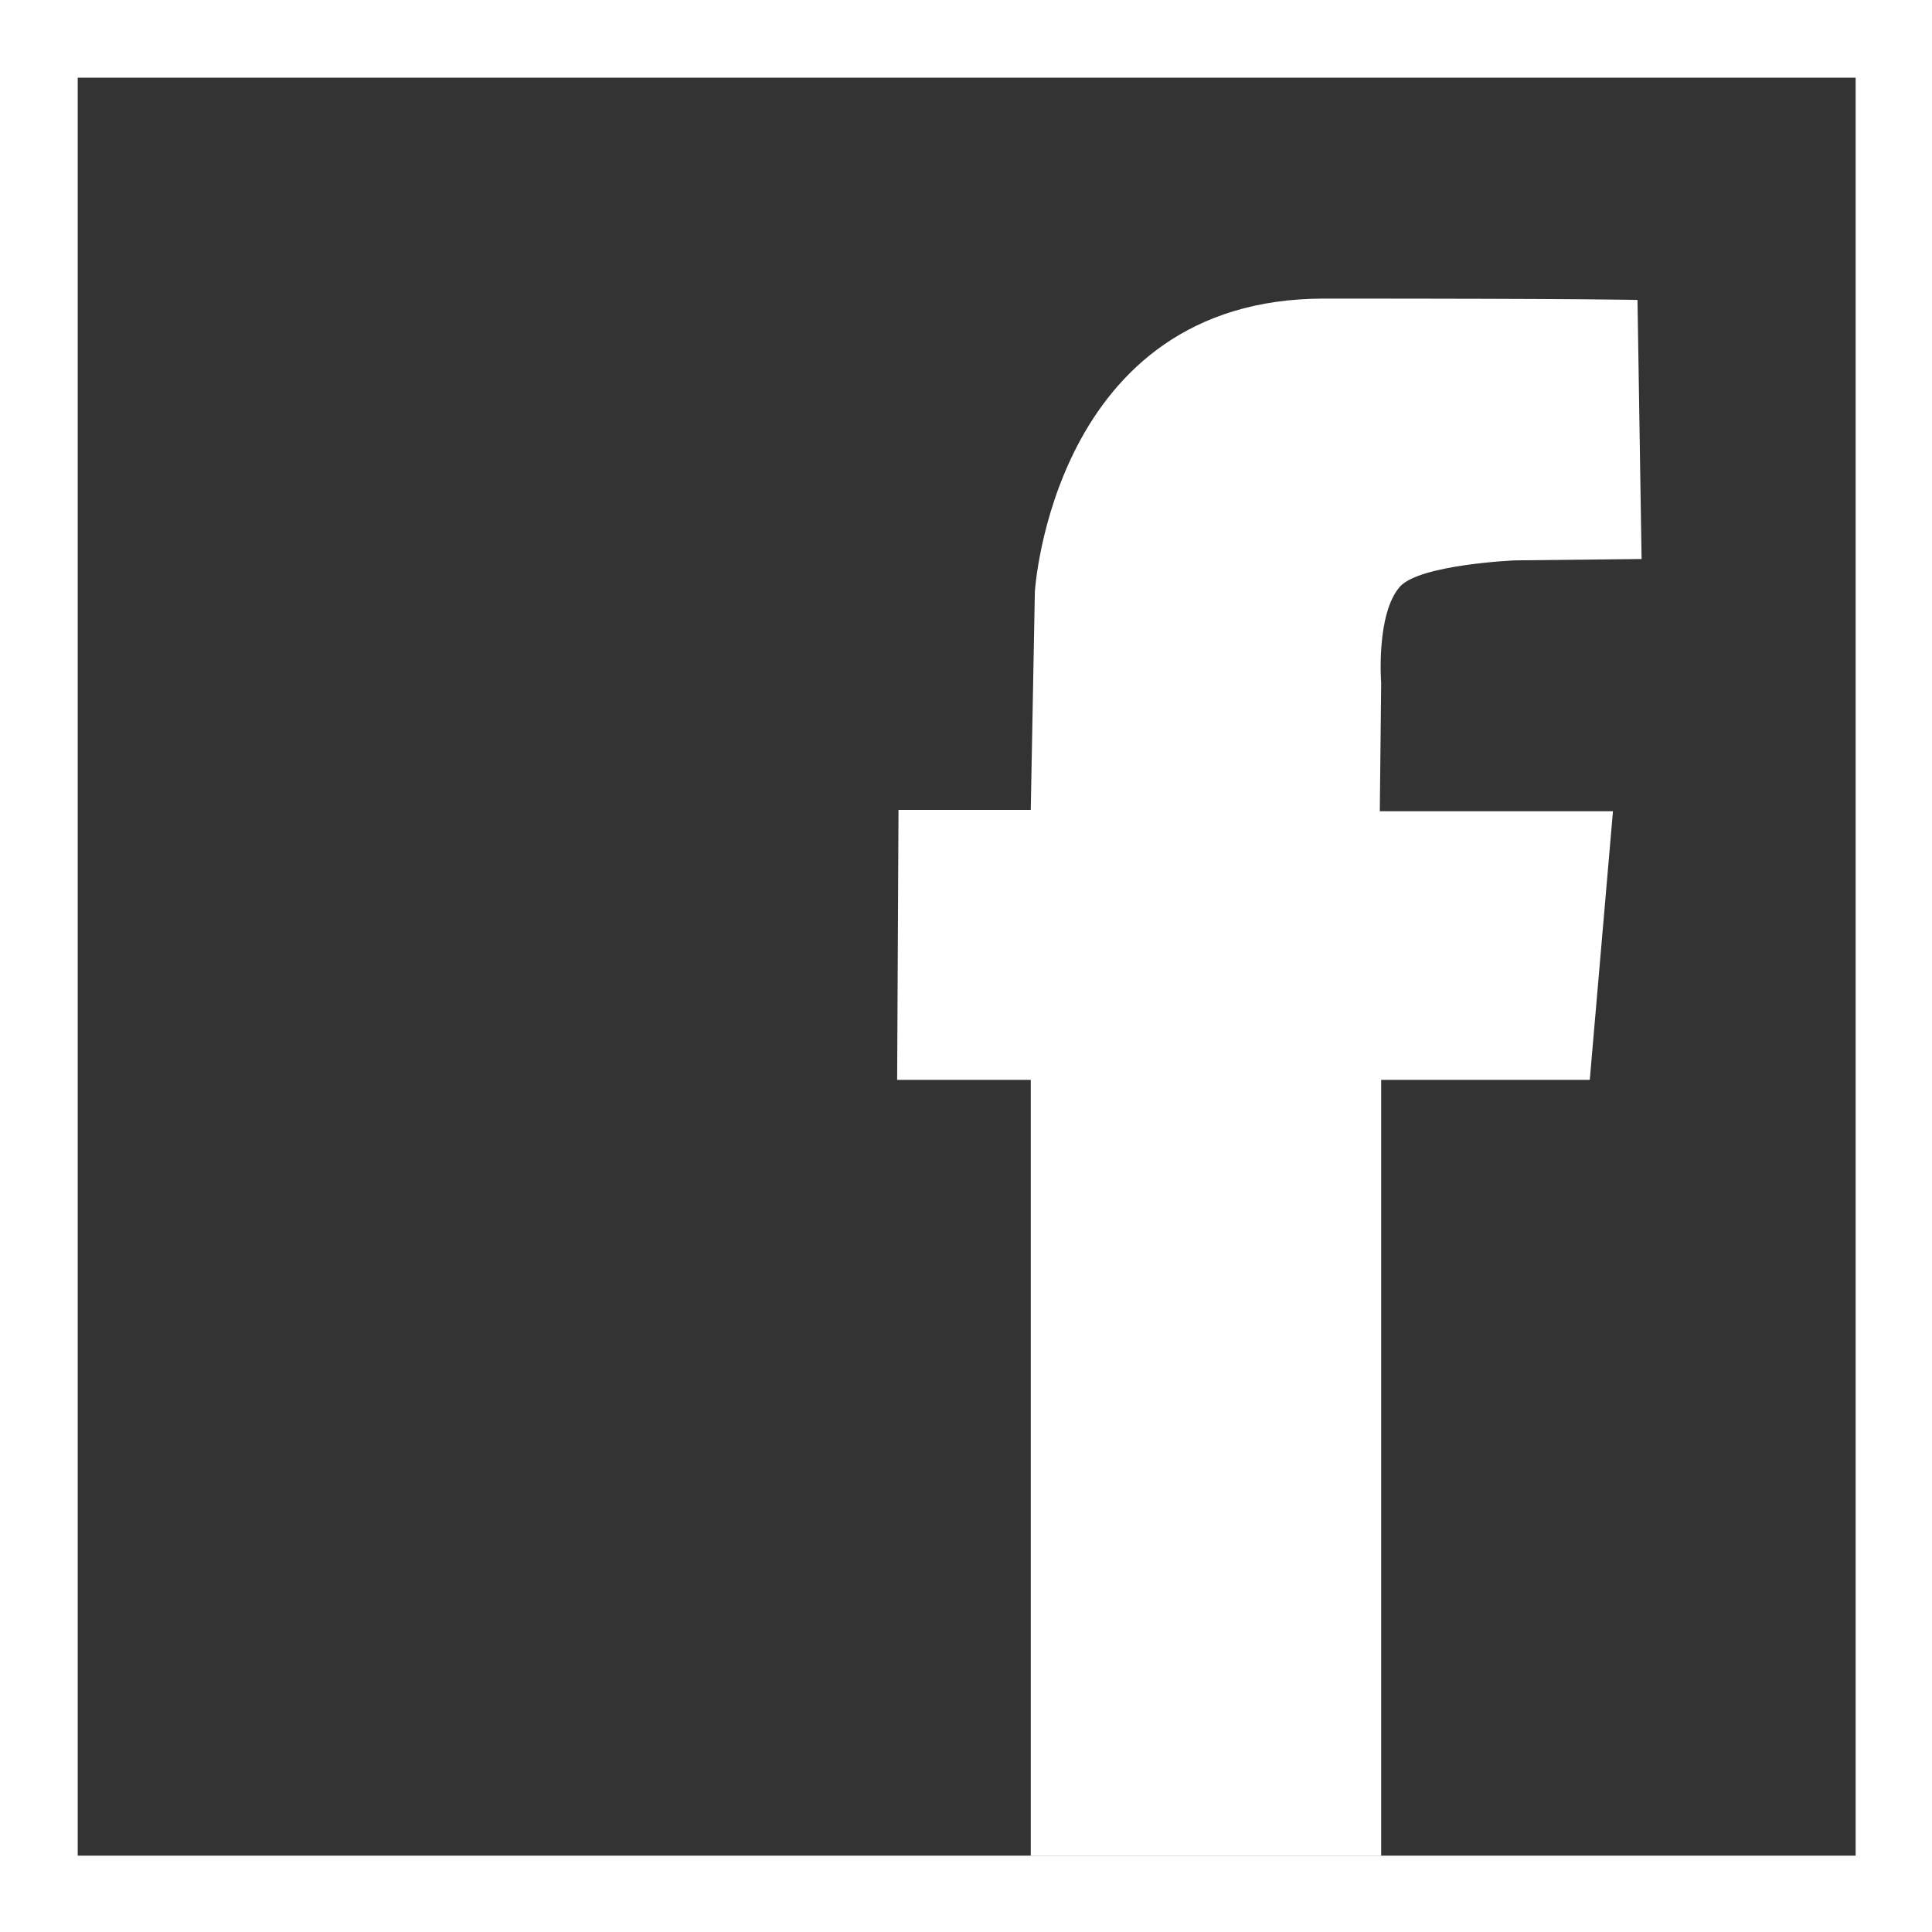
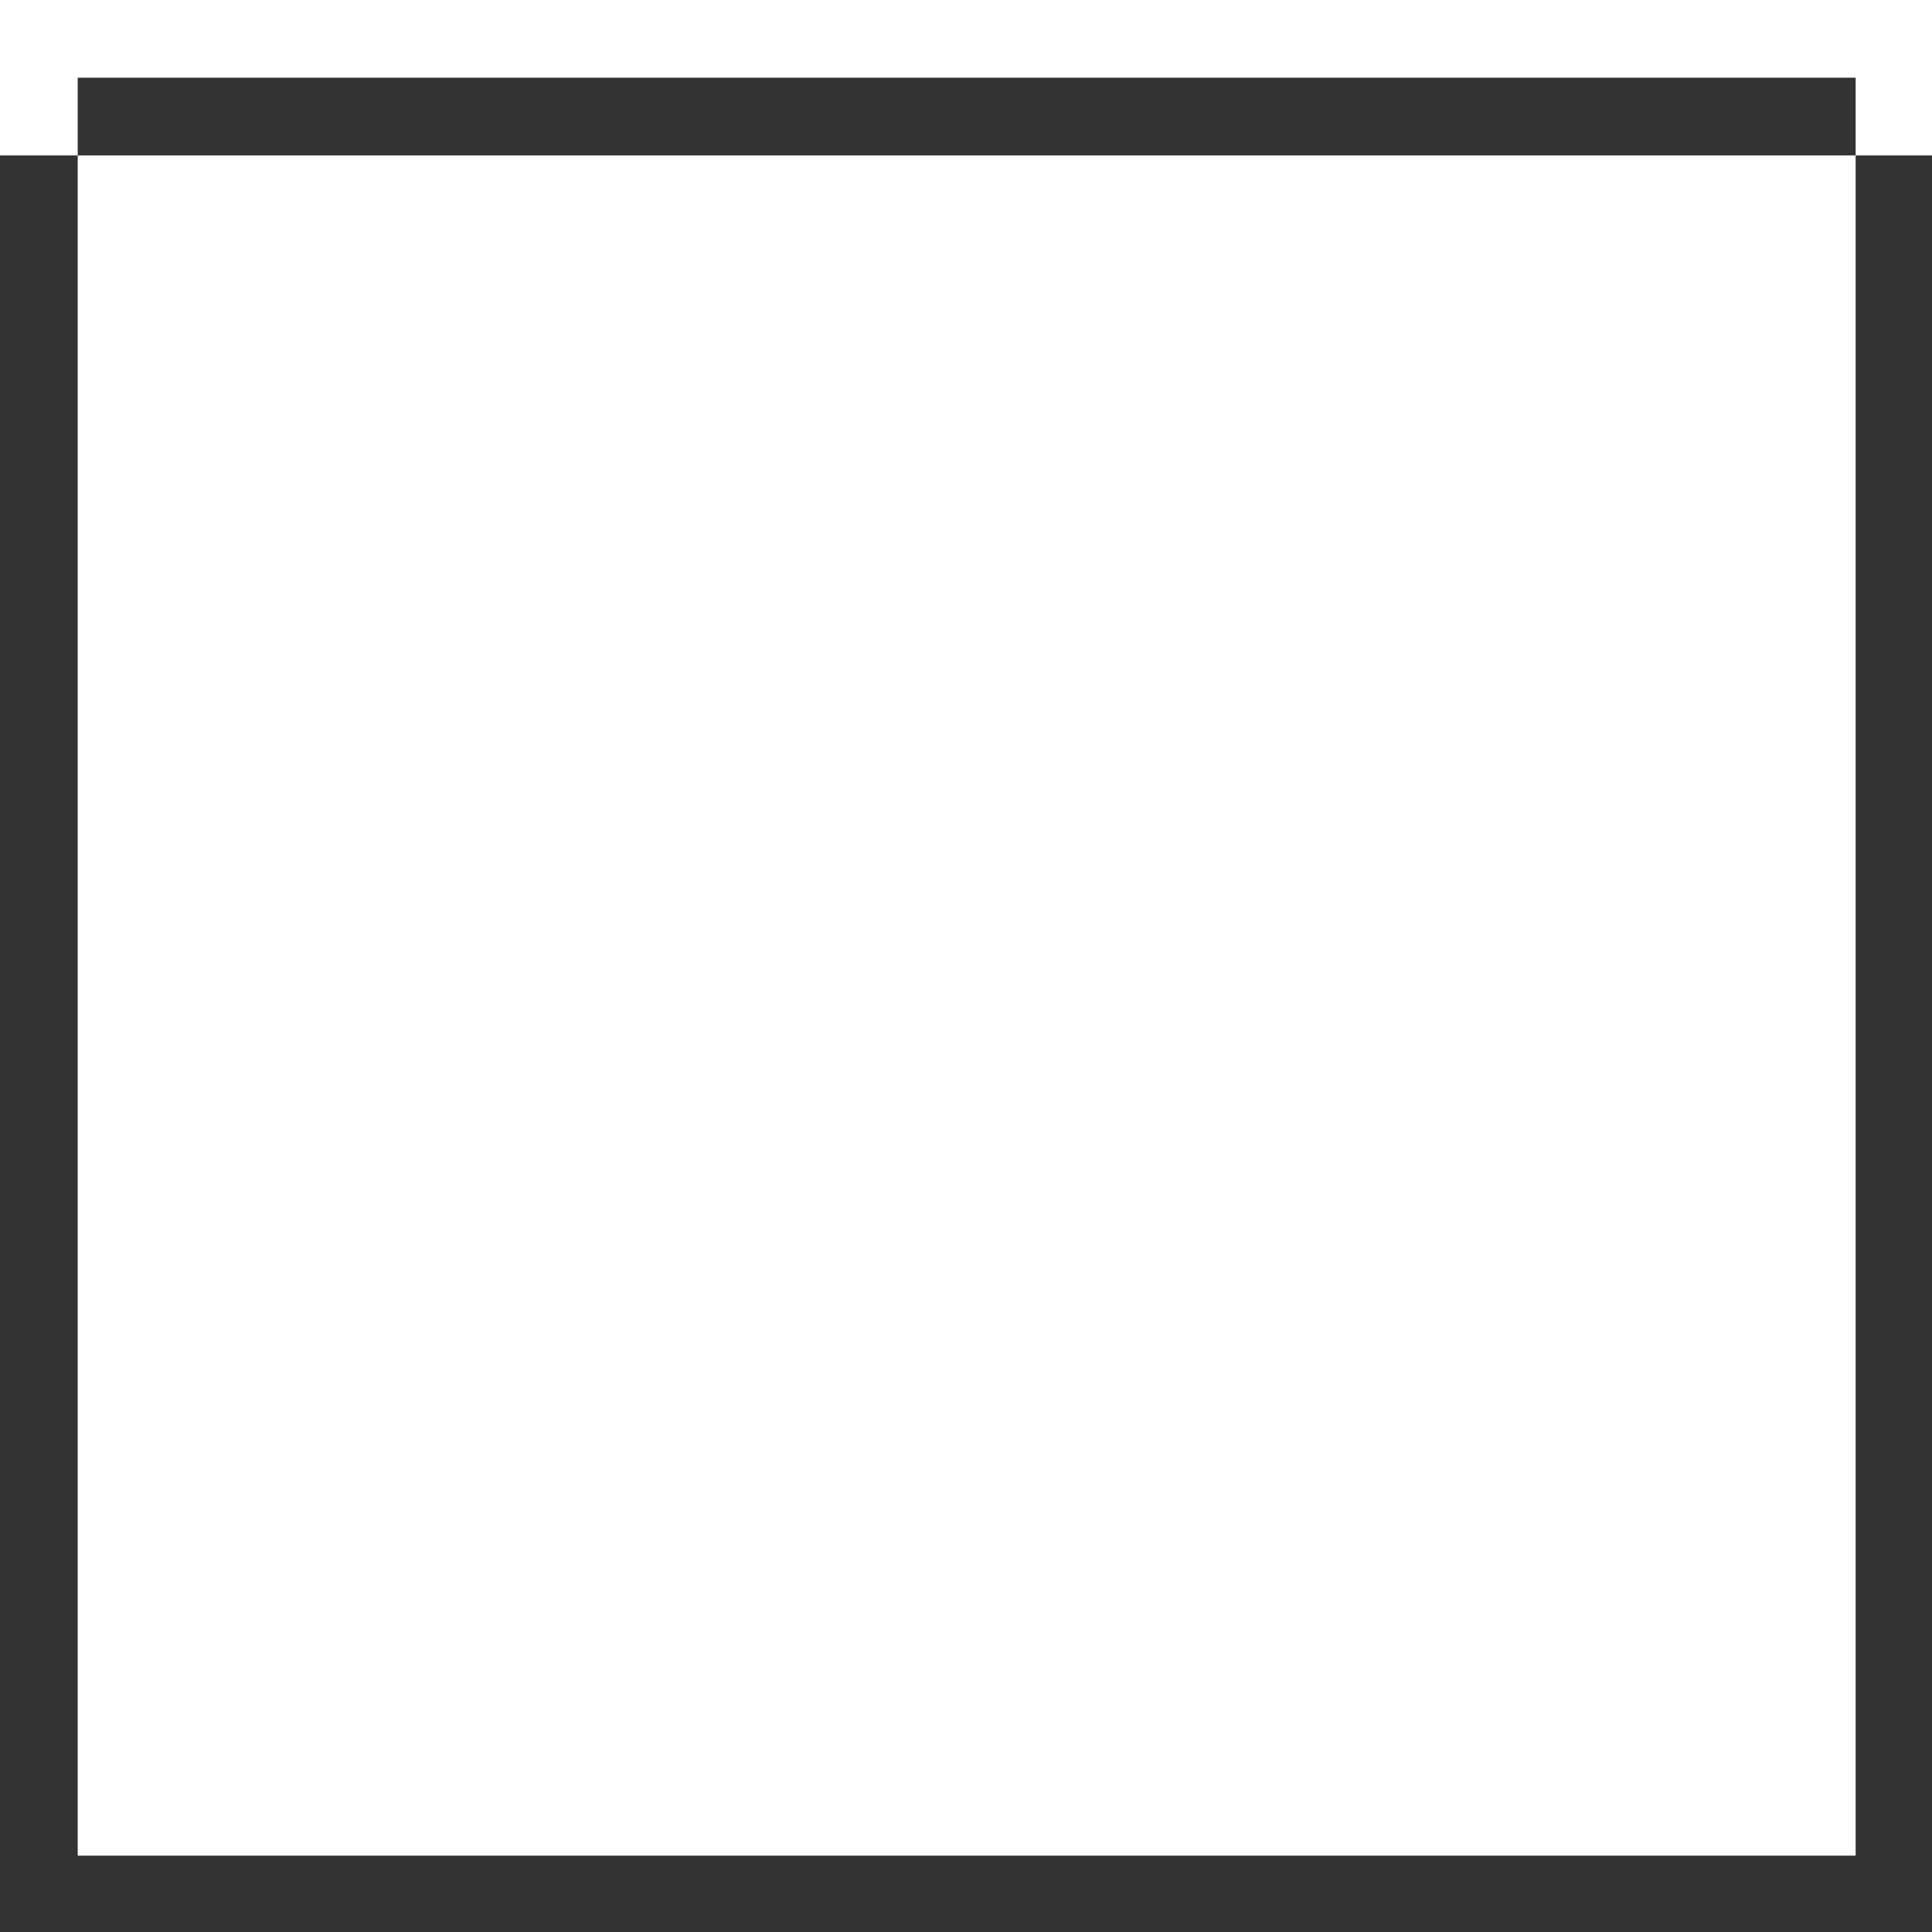
<svg xmlns="http://www.w3.org/2000/svg" version="1.1" x="0px" y="0px" viewBox="0 0 141.7 141.7" style="enable-background:new 0 0 141.7 141.7;" xml:space="preserve">
  <rect x="0" y="0" width="141.7" height="141.7" fill="#333333" stroke="none" />
  <style type="text/css">
	.st0{display:none;}
	.st1{fill:#FFFFFF;}
</style>
  <g id="Ebene_1" class="st0">
</g>
  <g id="Ebene_2">
-     <path class="st1" d="M75.6,136.1V79.2l-9.8,0l0.1-19.8h9.7l0.3-16c0,0,1.3-21.5,21.2-21.5c19.9,0,23,0.1,23,0.1l0.3,19l-9.3,0.1   c0,0-6.9,0.3-8.4,1.9c-1.8,2-1.4,7.1-1.4,7.1c0,0.1-0.1,9.4-0.1,9.4l17.1,0l-1.7,19.7l-15.3,0l0,56.9H75.6z" />
-     <path class="st1" d="M136.1,0H5.7H0v5.7v130.4v5.7h5.7h130.4h5.7v-5.7V5.7V0H136.1z M136.1,136.1H5.7V5.7h130.4V136.1z" />
+     <path class="st1" d="M136.1,0H5.7H0v5.7v5.7h5.7h130.4h5.7v-5.7V5.7V0H136.1z M136.1,136.1H5.7V5.7h130.4V136.1z" />
  </g>
</svg>